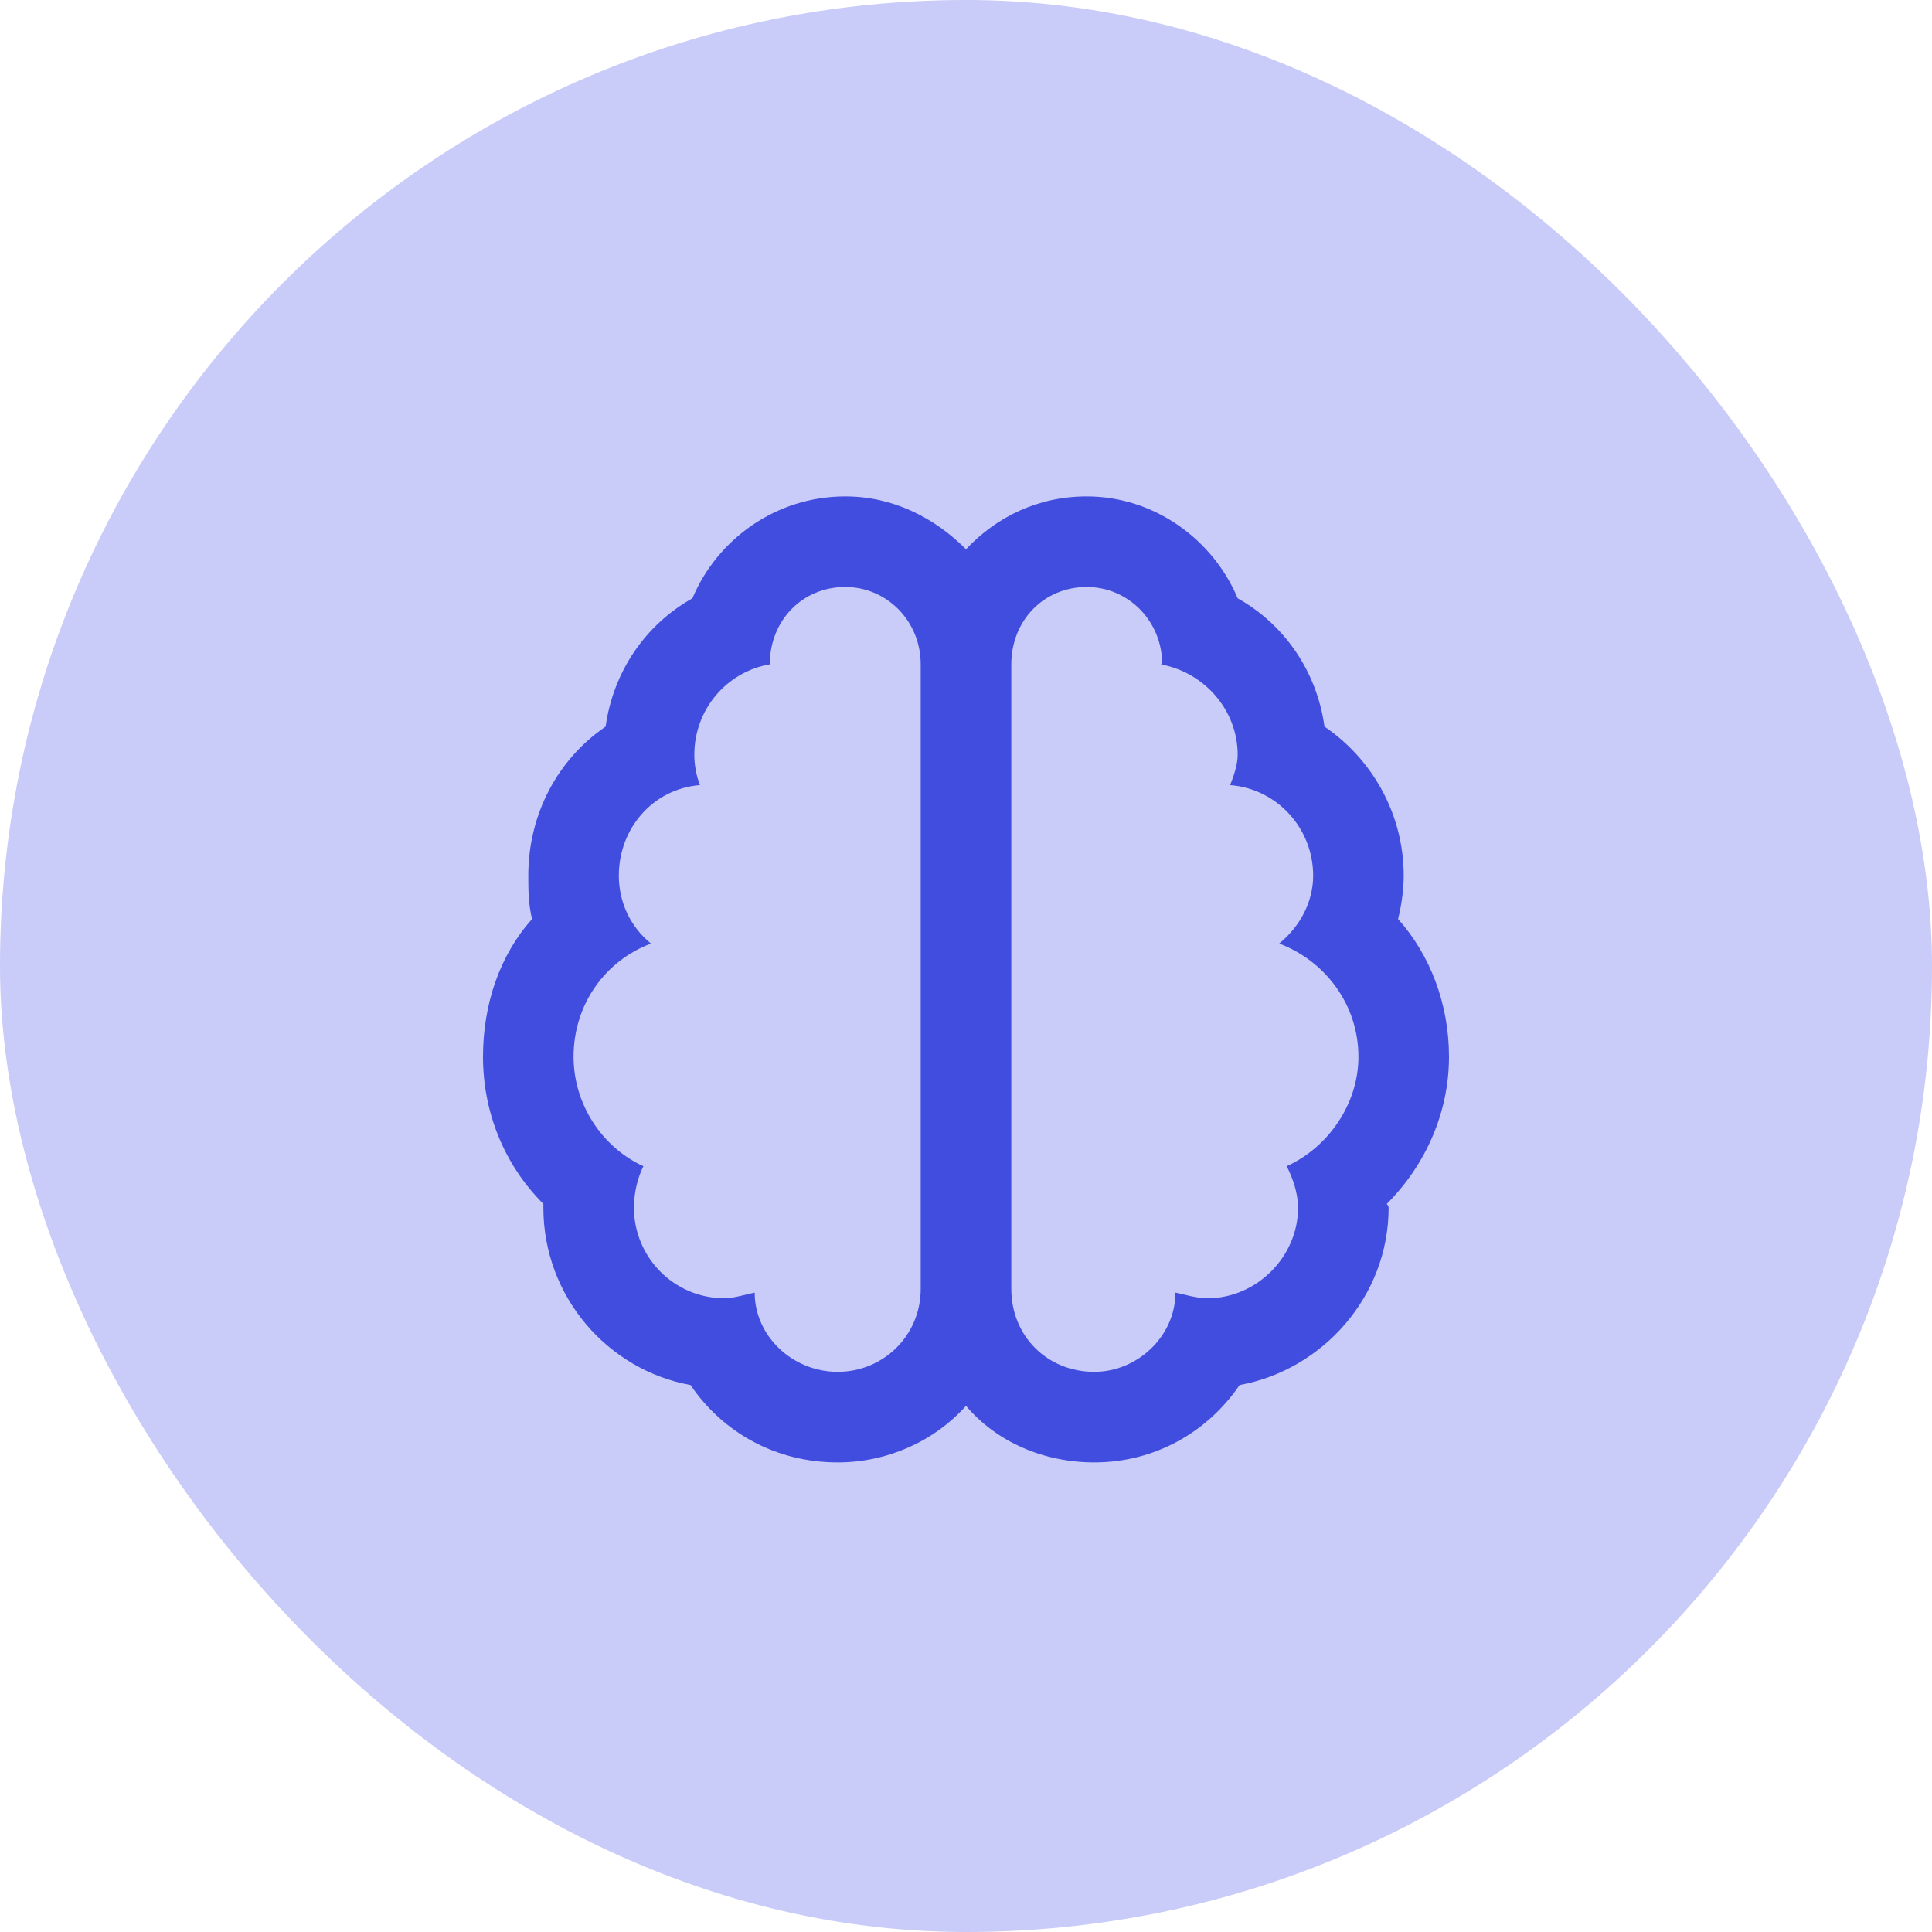
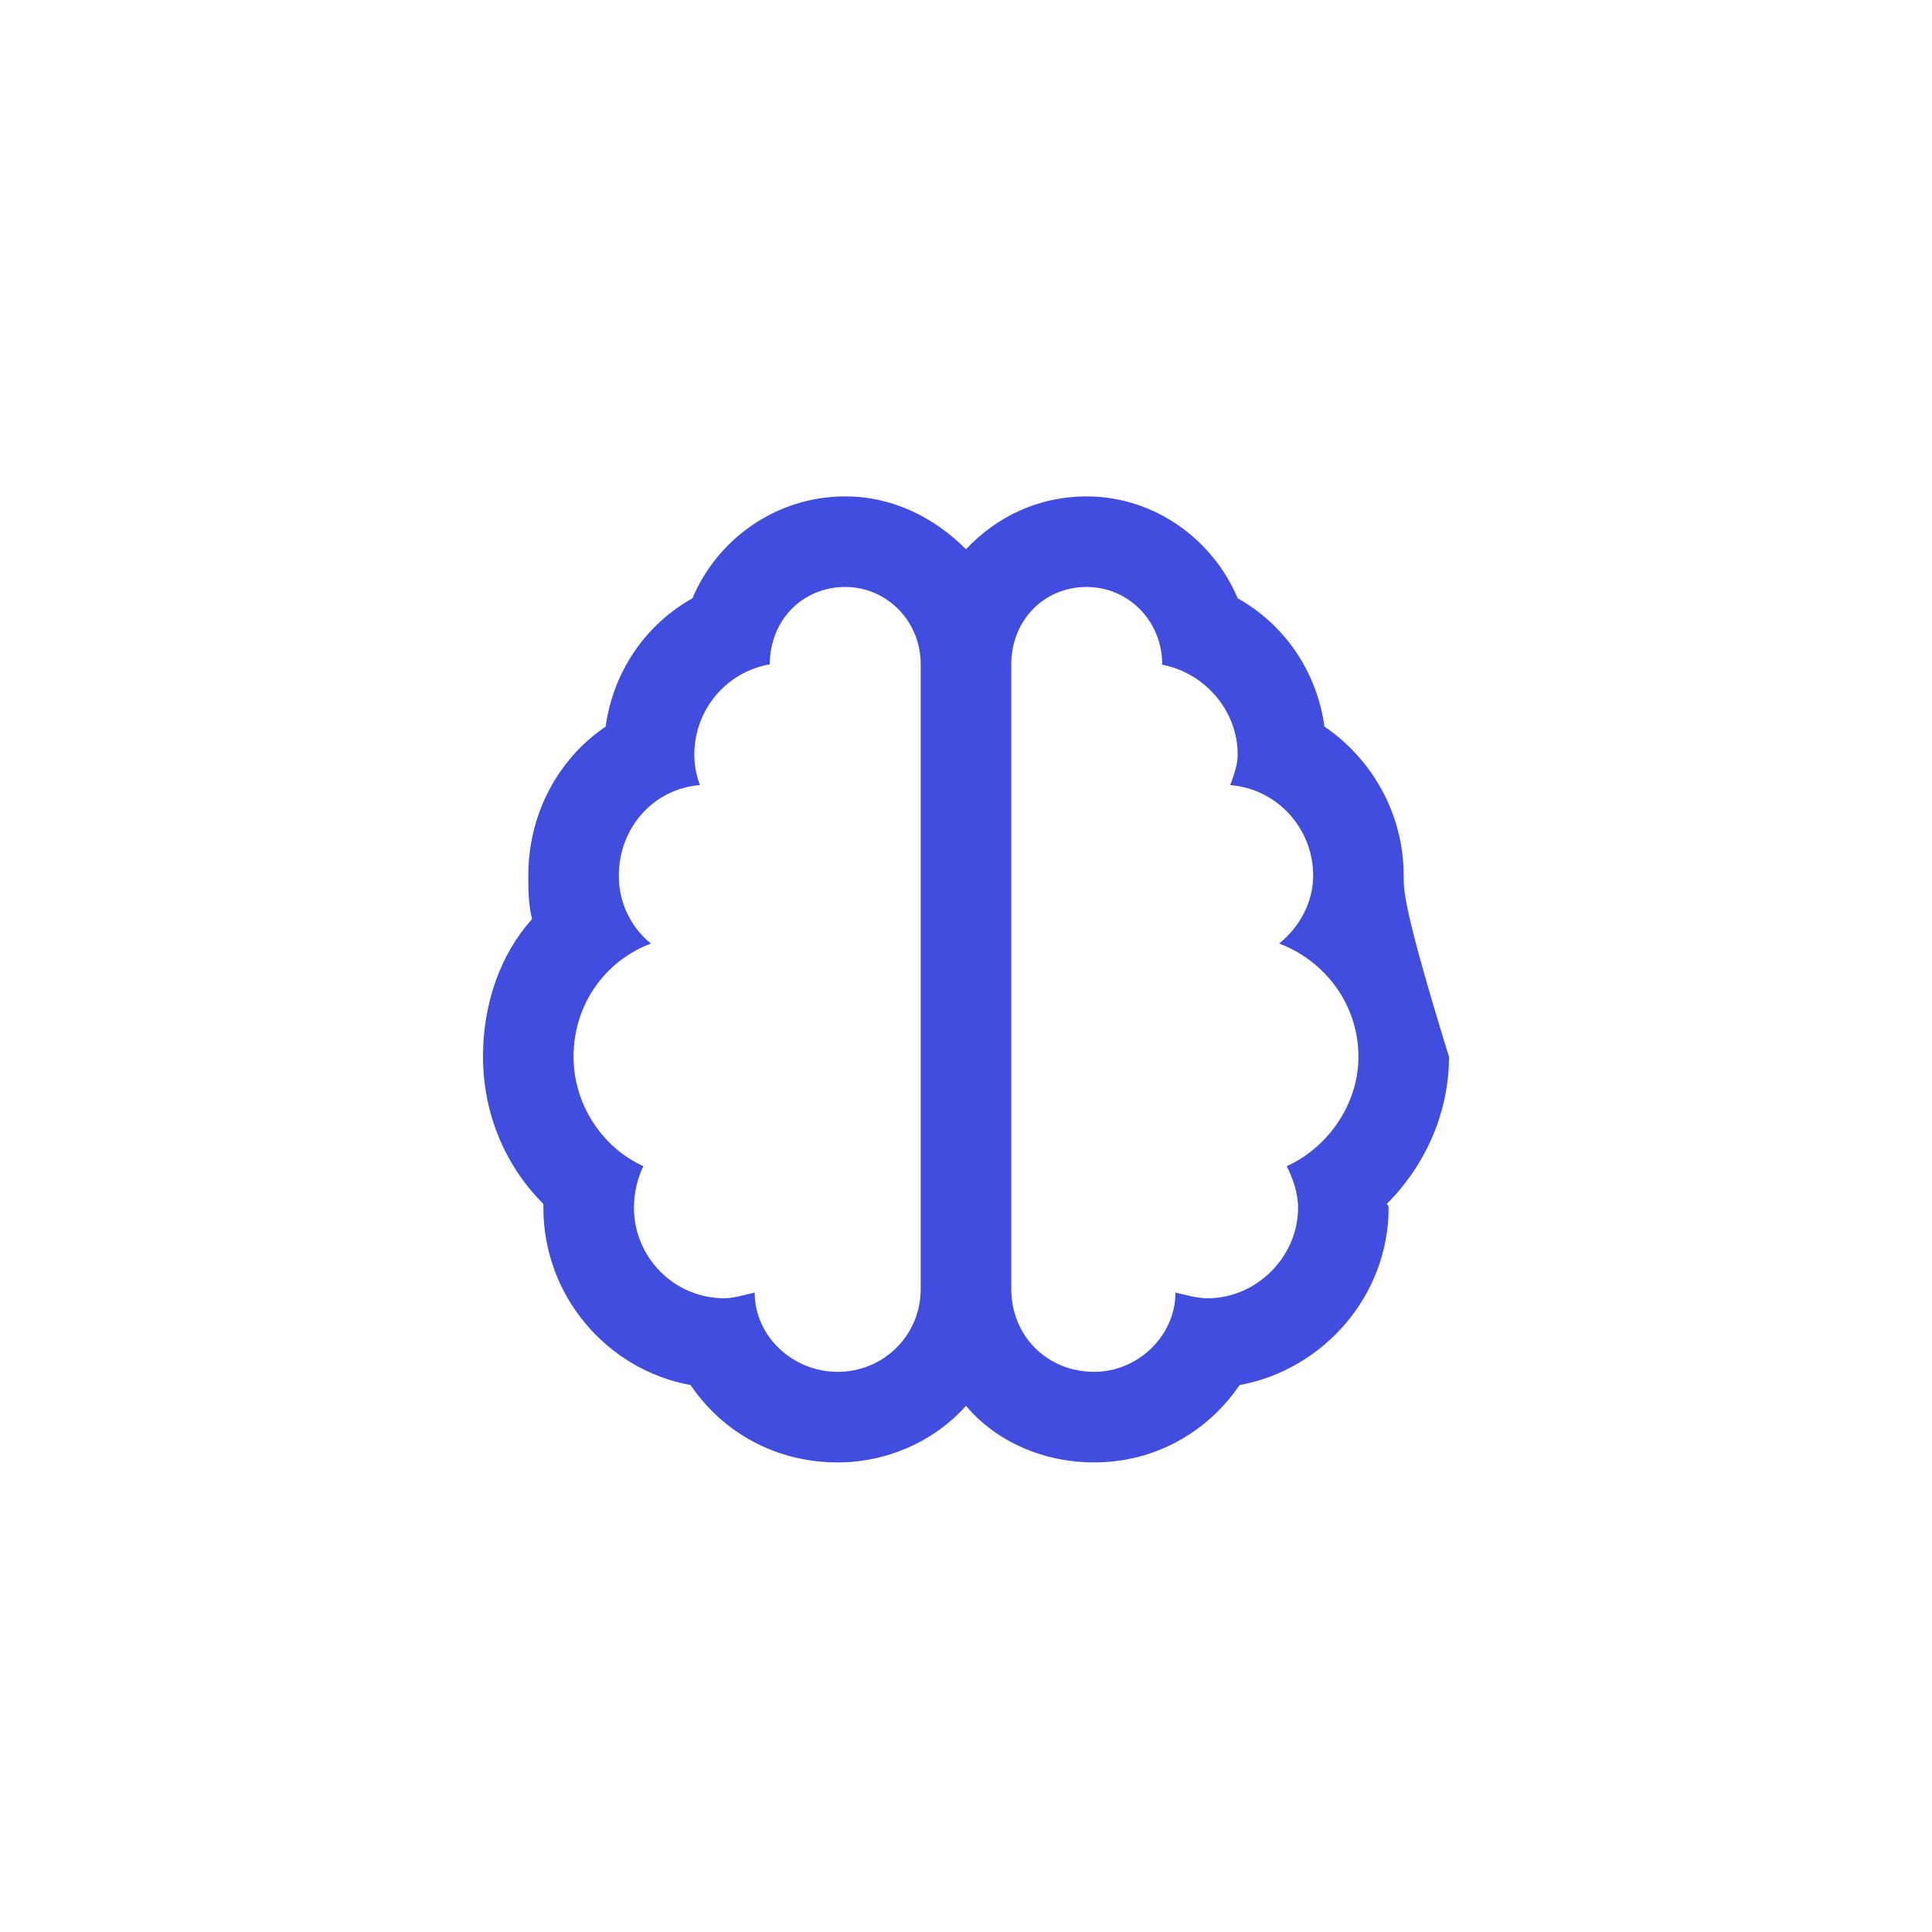
<svg xmlns="http://www.w3.org/2000/svg" width="72" height="72" viewBox="0 0 72 72" fill="none">
-   <rect width="72" height="72" rx="36" fill="#C9CBF8" />
-   <path d="M54 39.383C54 37.414 53.297 35.586 52.102 34.25C52.242 33.688 52.312 33.125 52.312 32.633C52.312 30.312 51.117 28.273 49.359 27.078C49.078 25.039 47.883 23.281 46.125 22.297C45.211 20.117 43.031 18.5 40.5 18.5C38.672 18.5 37.125 19.273 36 20.469C34.805 19.273 33.258 18.5 31.5 18.5C28.898 18.5 26.719 20.117 25.805 22.297C24.047 23.281 22.852 25.039 22.57 27.078C20.812 28.273 19.688 30.312 19.688 32.633C19.688 33.125 19.688 33.688 19.828 34.25C18.633 35.586 18 37.414 18 39.383C18 41.422 18.773 43.391 20.25 44.867C20.25 44.867 20.25 44.938 20.25 45.008C20.25 48.312 22.641 51.055 25.734 51.617C26.93 53.375 28.898 54.5 31.219 54.5C33.047 54.5 34.805 53.727 36 52.391C37.125 53.727 38.883 54.5 40.781 54.5C43.031 54.5 45 53.375 46.195 51.617C49.289 51.055 51.75 48.312 51.75 45.008C51.75 44.938 51.68 44.867 51.68 44.867C53.156 43.391 54 41.422 54 39.383ZM34.312 48.031C34.312 49.789 32.906 51.125 31.219 51.125C29.531 51.125 28.125 49.789 28.125 48.172C27.773 48.242 27.352 48.383 27 48.383C25.102 48.383 23.625 46.836 23.625 45.008C23.625 44.445 23.766 43.883 23.977 43.461C22.43 42.758 21.375 41.141 21.375 39.383C21.375 37.414 22.57 35.797 24.258 35.164C23.484 34.531 23.062 33.617 23.062 32.633C23.062 30.875 24.328 29.398 26.086 29.258C25.945 28.906 25.875 28.484 25.875 28.133C25.875 26.445 27.07 25.039 28.688 24.758C28.688 23.141 29.883 21.875 31.5 21.875C33.047 21.875 34.312 23.141 34.312 24.758V48.031ZM47.953 43.461C48.164 43.883 48.375 44.445 48.375 45.008C48.375 46.836 46.828 48.383 45 48.383C44.578 48.383 44.156 48.242 43.805 48.172C43.805 49.789 42.398 51.125 40.781 51.125C39.023 51.125 37.688 49.789 37.688 48.031V24.758C37.688 23.141 38.883 21.875 40.5 21.875C42.047 21.875 43.312 23.141 43.312 24.758H43.242C44.859 25.039 46.125 26.445 46.125 28.133C46.125 28.484 45.984 28.906 45.844 29.258C47.602 29.398 48.938 30.875 48.938 32.633C48.938 33.617 48.445 34.531 47.672 35.164C49.359 35.797 50.625 37.414 50.625 39.383C50.625 41.141 49.5 42.758 47.953 43.461Z" fill="#404DDE" />
+   <path d="M54 39.383C52.242 33.688 52.312 33.125 52.312 32.633C52.312 30.312 51.117 28.273 49.359 27.078C49.078 25.039 47.883 23.281 46.125 22.297C45.211 20.117 43.031 18.5 40.5 18.5C38.672 18.5 37.125 19.273 36 20.469C34.805 19.273 33.258 18.5 31.5 18.5C28.898 18.5 26.719 20.117 25.805 22.297C24.047 23.281 22.852 25.039 22.57 27.078C20.812 28.273 19.688 30.312 19.688 32.633C19.688 33.125 19.688 33.688 19.828 34.25C18.633 35.586 18 37.414 18 39.383C18 41.422 18.773 43.391 20.25 44.867C20.25 44.867 20.25 44.938 20.25 45.008C20.25 48.312 22.641 51.055 25.734 51.617C26.93 53.375 28.898 54.5 31.219 54.5C33.047 54.5 34.805 53.727 36 52.391C37.125 53.727 38.883 54.5 40.781 54.5C43.031 54.5 45 53.375 46.195 51.617C49.289 51.055 51.75 48.312 51.75 45.008C51.75 44.938 51.68 44.867 51.68 44.867C53.156 43.391 54 41.422 54 39.383ZM34.312 48.031C34.312 49.789 32.906 51.125 31.219 51.125C29.531 51.125 28.125 49.789 28.125 48.172C27.773 48.242 27.352 48.383 27 48.383C25.102 48.383 23.625 46.836 23.625 45.008C23.625 44.445 23.766 43.883 23.977 43.461C22.43 42.758 21.375 41.141 21.375 39.383C21.375 37.414 22.57 35.797 24.258 35.164C23.484 34.531 23.062 33.617 23.062 32.633C23.062 30.875 24.328 29.398 26.086 29.258C25.945 28.906 25.875 28.484 25.875 28.133C25.875 26.445 27.07 25.039 28.688 24.758C28.688 23.141 29.883 21.875 31.5 21.875C33.047 21.875 34.312 23.141 34.312 24.758V48.031ZM47.953 43.461C48.164 43.883 48.375 44.445 48.375 45.008C48.375 46.836 46.828 48.383 45 48.383C44.578 48.383 44.156 48.242 43.805 48.172C43.805 49.789 42.398 51.125 40.781 51.125C39.023 51.125 37.688 49.789 37.688 48.031V24.758C37.688 23.141 38.883 21.875 40.5 21.875C42.047 21.875 43.312 23.141 43.312 24.758H43.242C44.859 25.039 46.125 26.445 46.125 28.133C46.125 28.484 45.984 28.906 45.844 29.258C47.602 29.398 48.938 30.875 48.938 32.633C48.938 33.617 48.445 34.531 47.672 35.164C49.359 35.797 50.625 37.414 50.625 39.383C50.625 41.141 49.5 42.758 47.953 43.461Z" fill="#404DDE" />
</svg>